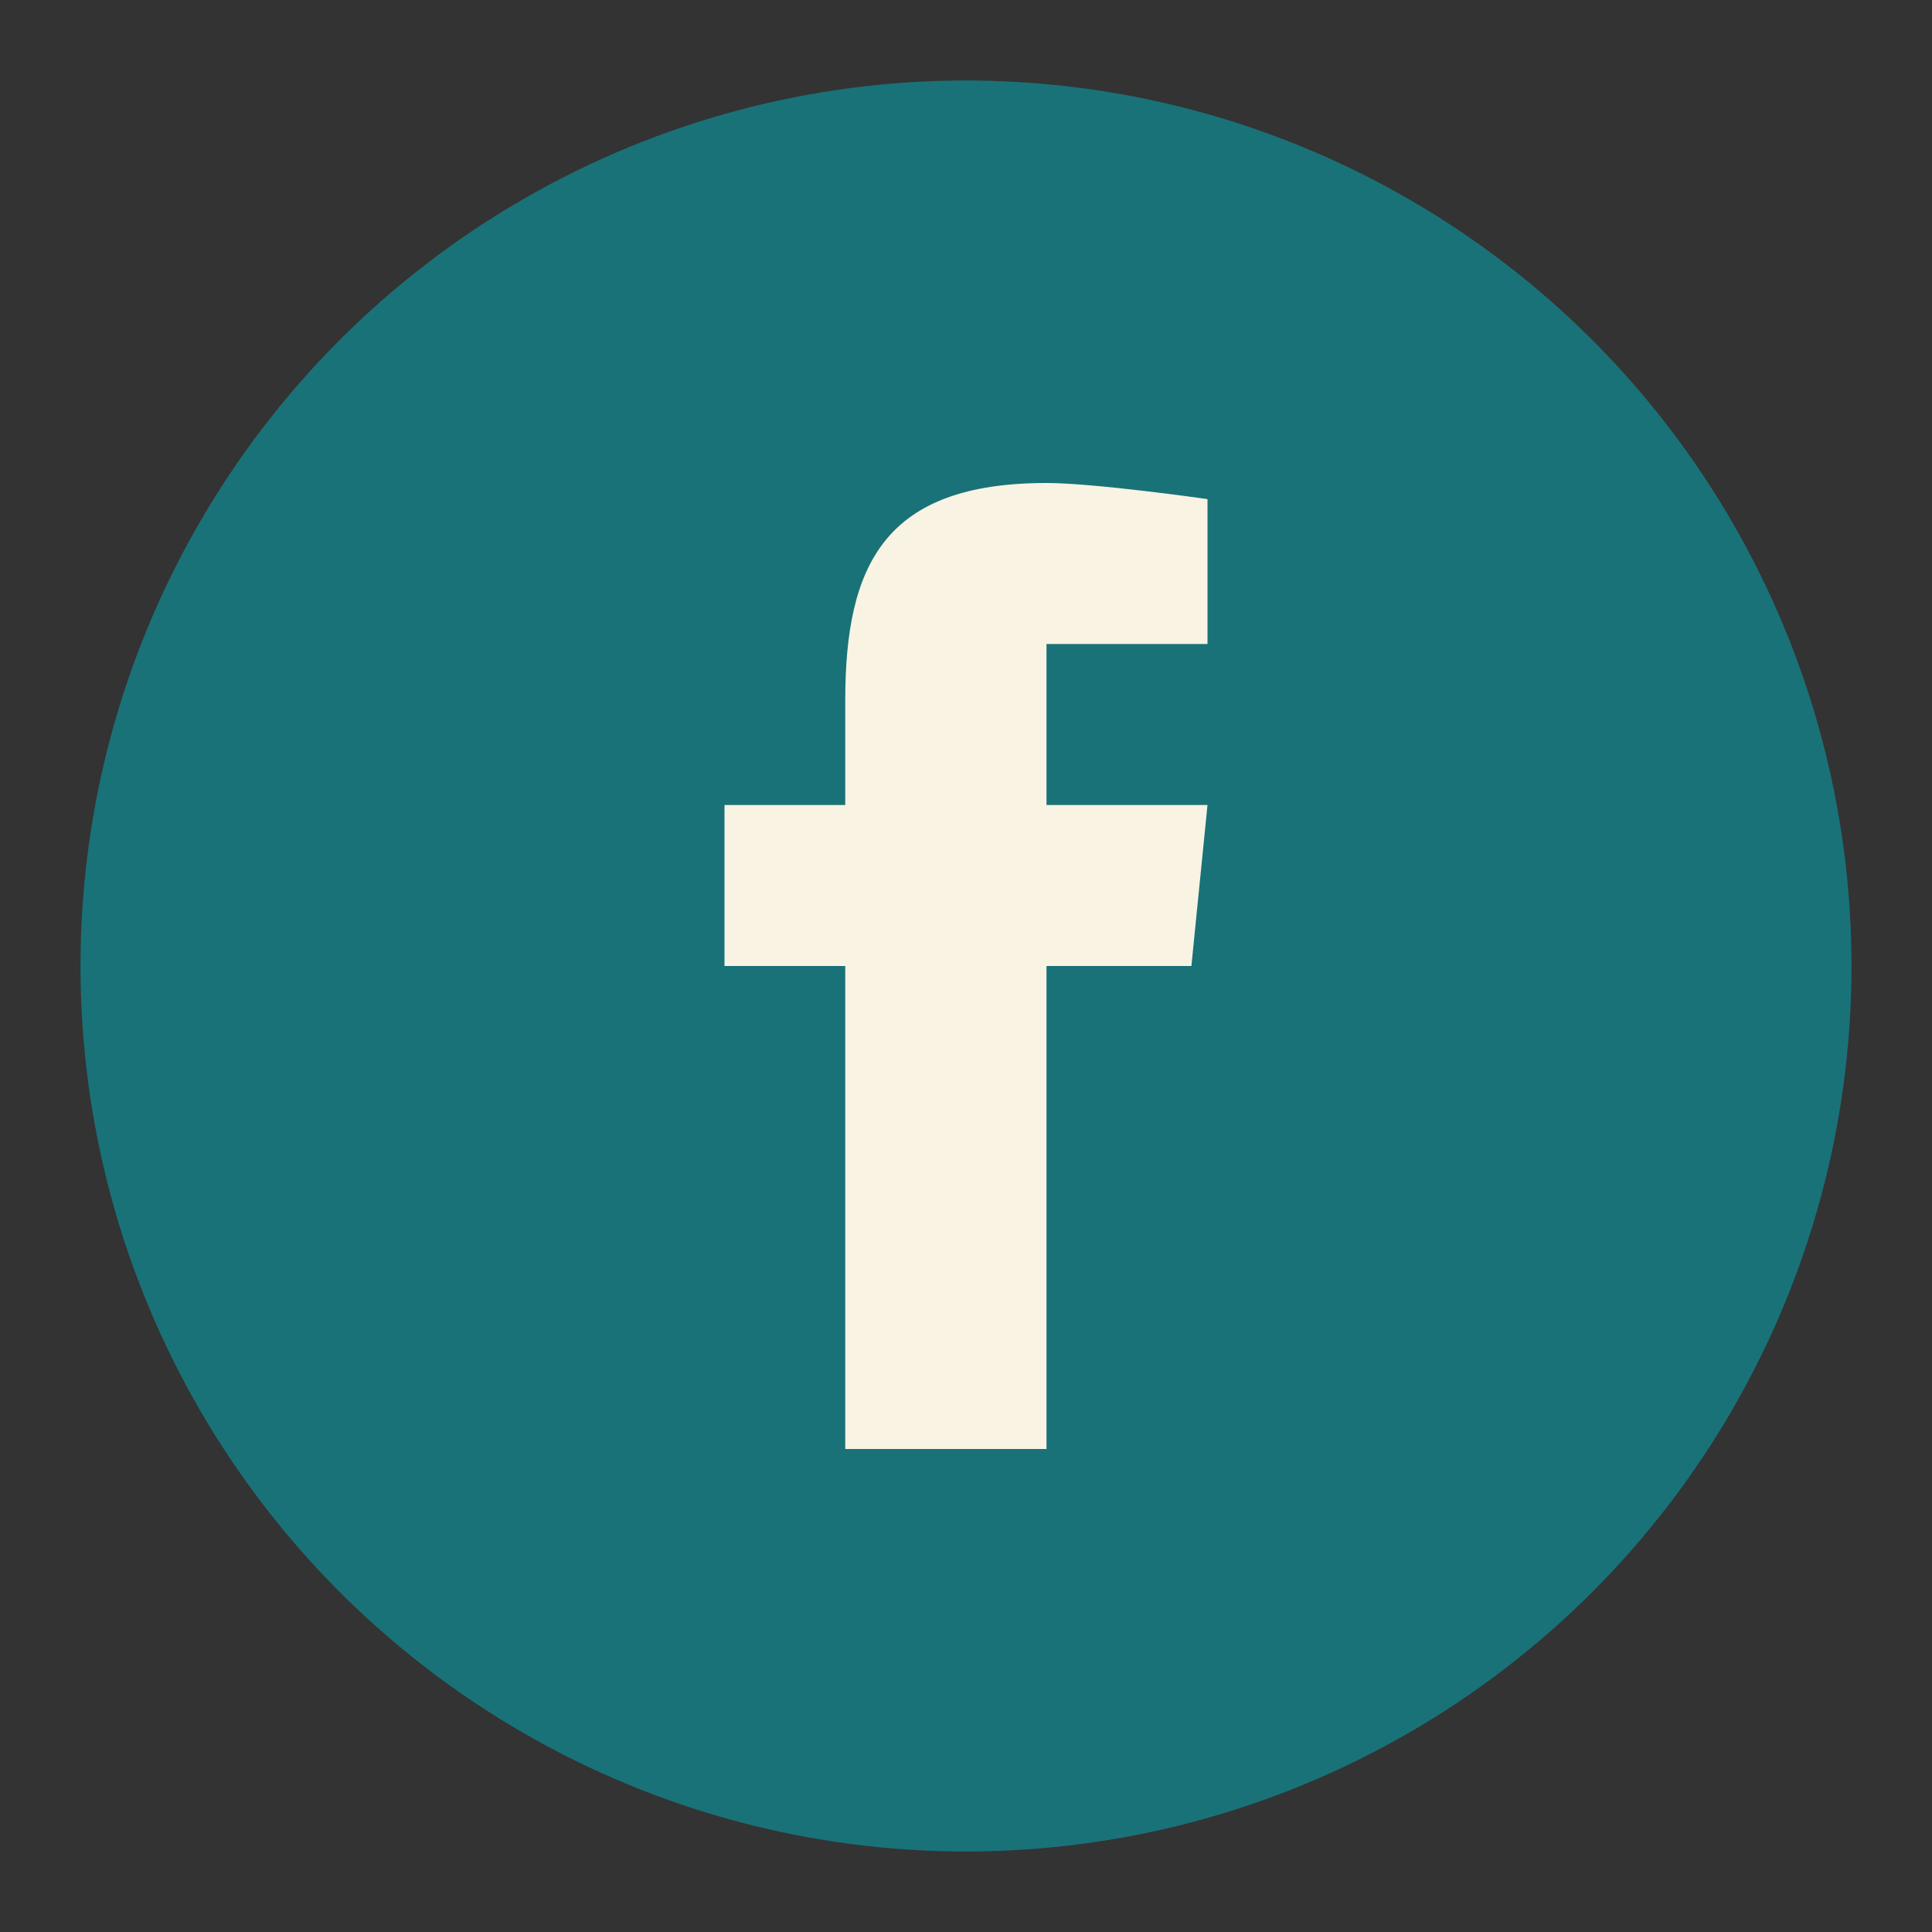
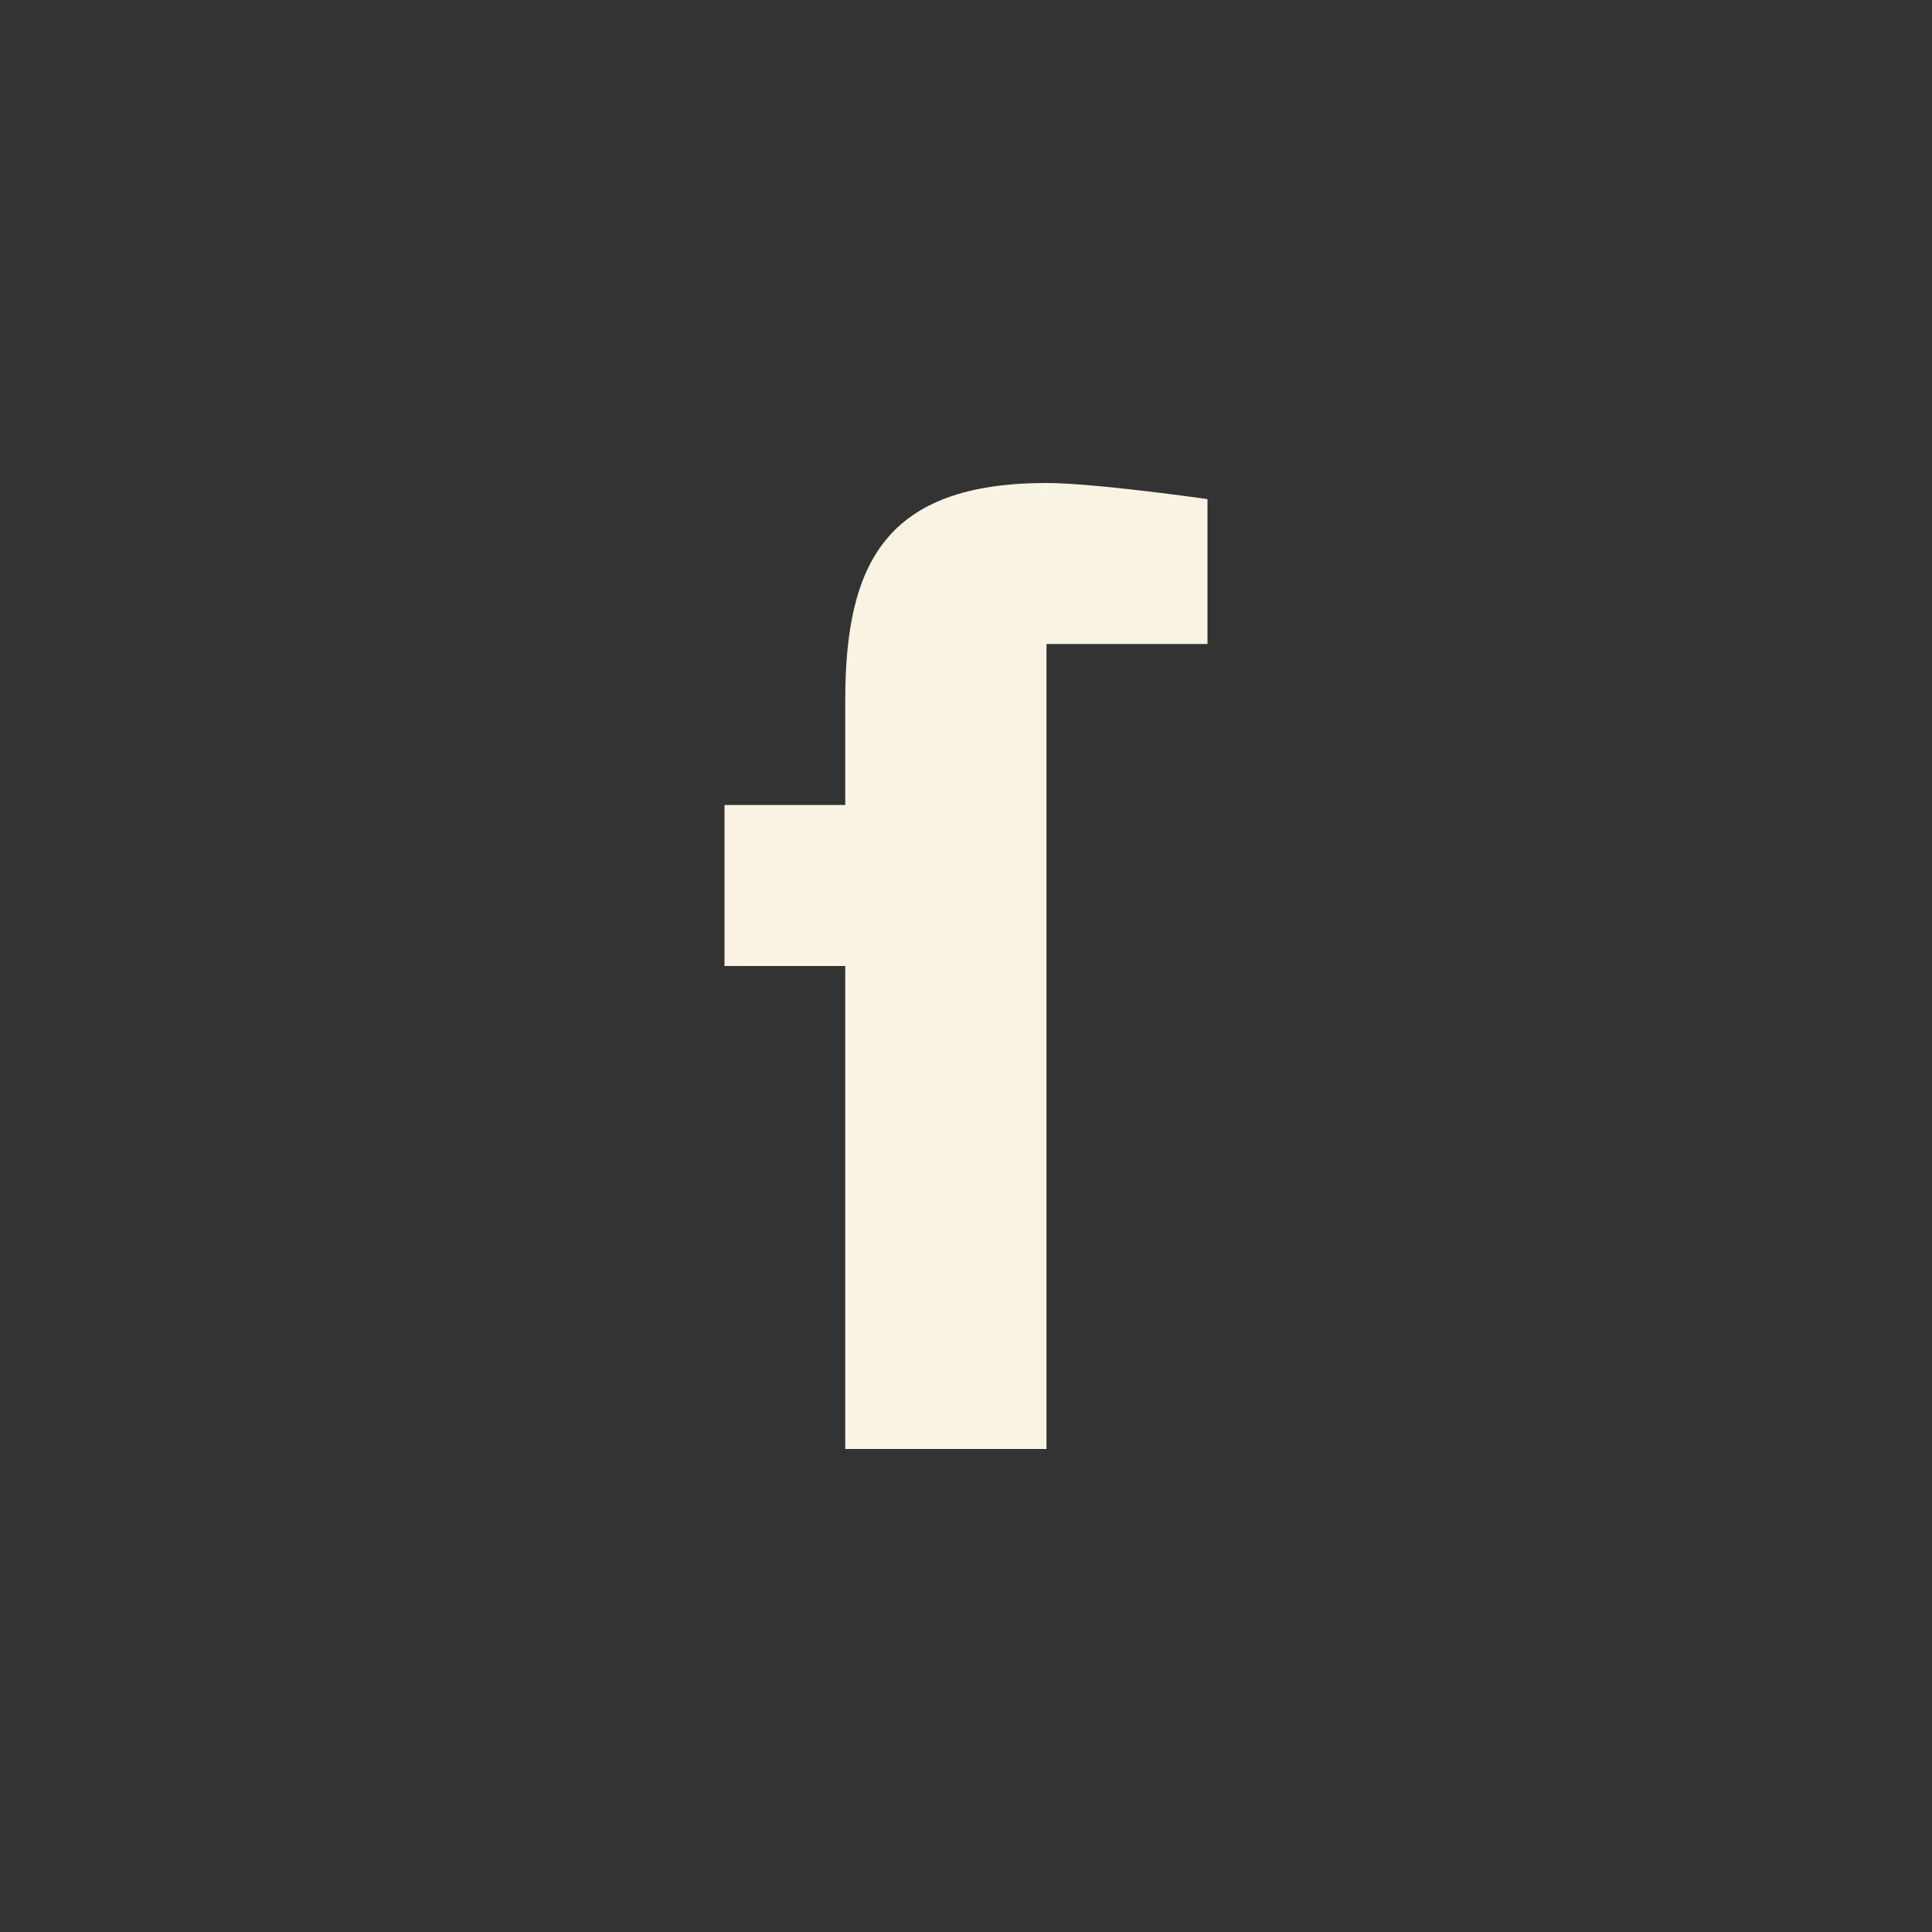
<svg xmlns="http://www.w3.org/2000/svg" width="24" height="24" viewBox="0 0 24 24">
  <rect x="0" y="0" width="24" height="24" fill="#333333" stroke="none" />
-   <circle cx="12" cy="12" r="11" fill="#197278" />
-   <path d="M13 8h2V6.2S13.6 6 13 6c-2 0-2.5 1-2.5 2.7V10H9v2h1.5v6H13v-6h1.8l.2-2H13V8z" fill="#F8F3E3" />
+   <path d="M13 8h2V6.2S13.6 6 13 6c-2 0-2.5 1-2.5 2.7V10H9v2h1.5v6H13v-6h1.8H13V8z" fill="#F8F3E3" />
</svg>